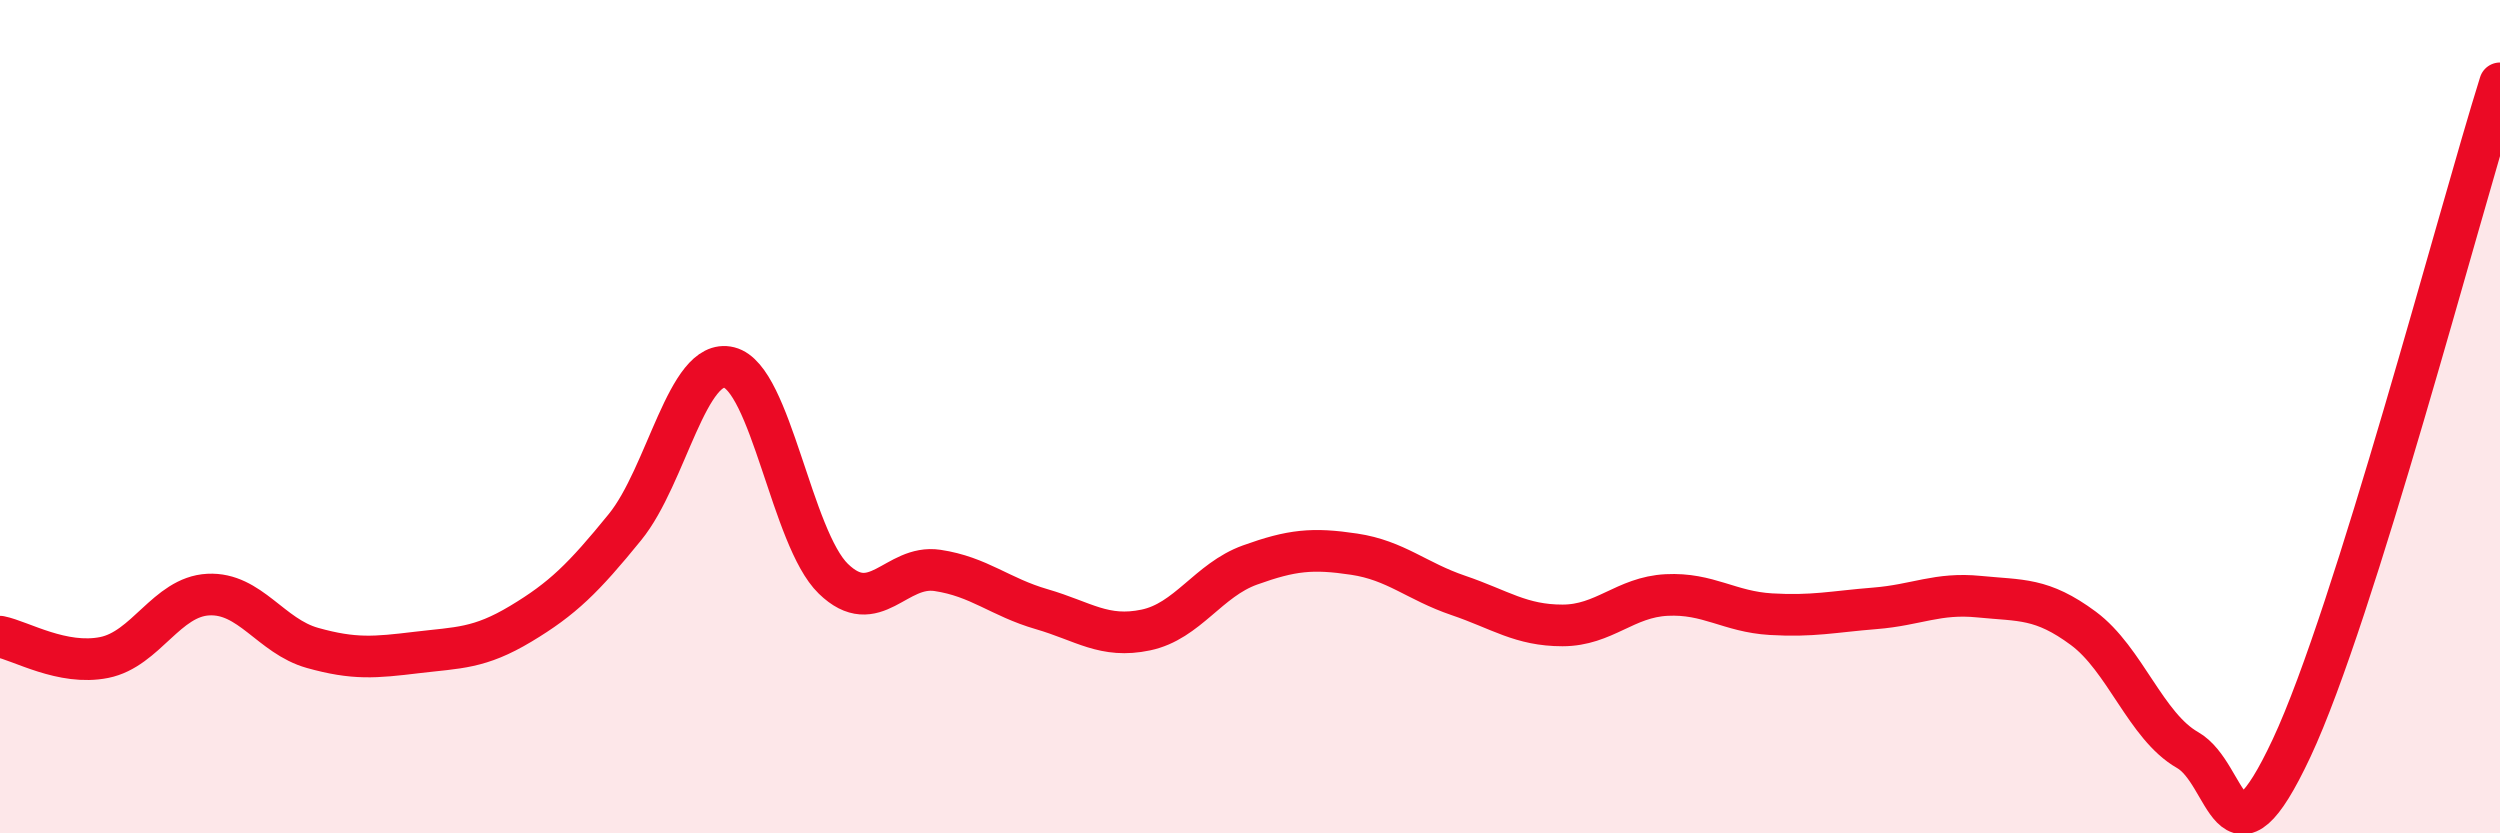
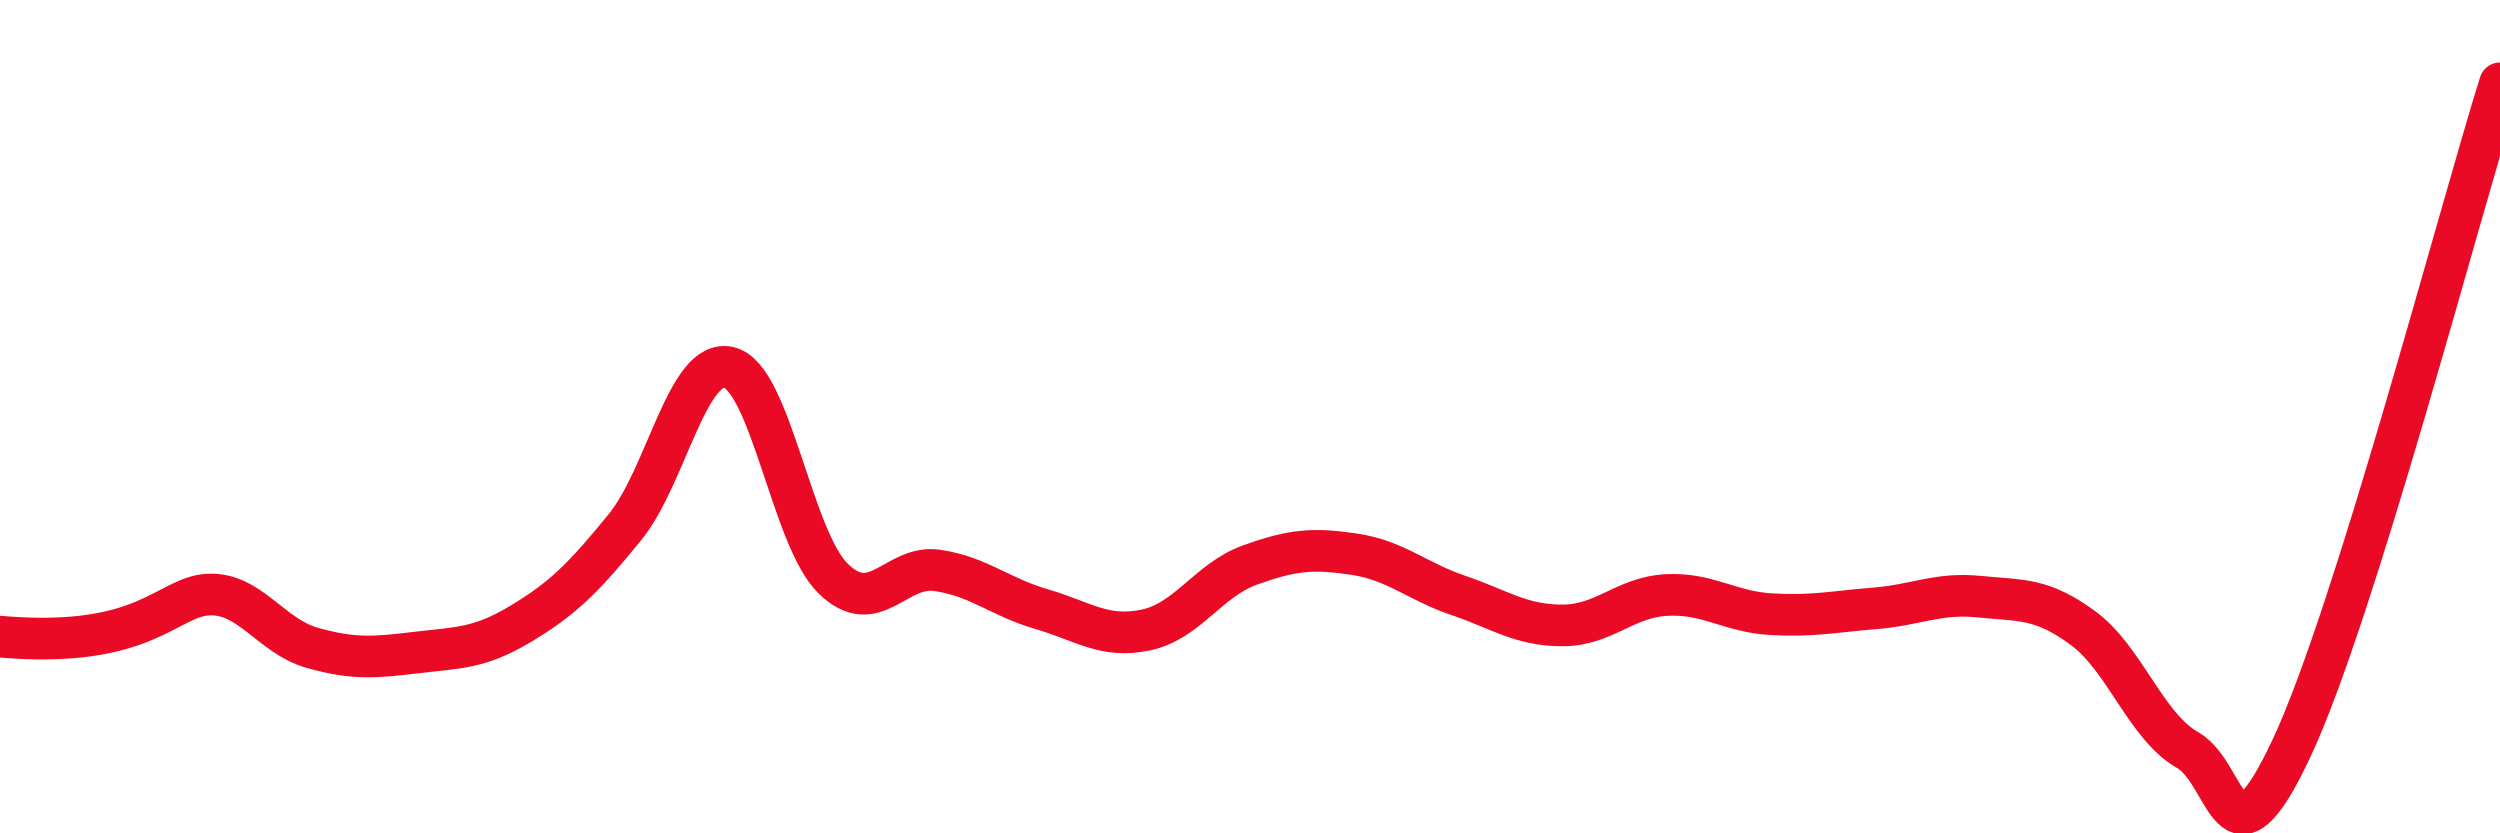
<svg xmlns="http://www.w3.org/2000/svg" width="60" height="20" viewBox="0 0 60 20">
-   <path d="M 0,15.28 C 0.5,15.38 1.5,15.98 2.5,15.78 C 3.5,15.58 4,14.32 5,14.27 C 6,14.22 6.5,15.27 7.5,15.55 C 8.5,15.83 9,15.78 10,15.66 C 11,15.54 11.5,15.57 12.5,14.97 C 13.5,14.37 14,13.88 15,12.65 C 16,11.42 16.5,8.57 17.5,8.82 C 18.5,9.07 19,12.92 20,13.89 C 21,14.86 21.5,13.54 22.5,13.69 C 23.5,13.84 24,14.33 25,14.62 C 26,14.91 26.5,15.33 27.5,15.12 C 28.5,14.91 29,13.92 30,13.56 C 31,13.2 31.5,13.15 32.5,13.3 C 33.5,13.45 34,13.95 35,14.29 C 36,14.63 36.5,15.01 37.5,15.01 C 38.5,15.01 39,14.33 40,14.28 C 41,14.23 41.5,14.68 42.5,14.74 C 43.5,14.8 44,14.68 45,14.6 C 46,14.52 46.5,14.22 47.5,14.32 C 48.5,14.42 49,14.34 50,15.08 C 51,15.82 51.5,17.43 52.5,18 C 53.5,18.57 53.5,21.15 55,17.95 C 56.5,14.75 59,5.19 60,2L60 20L0 20Z" fill="#EB0A25" opacity="0.1" stroke-linecap="round" stroke-linejoin="round" />
-   <path d="M 0,15.28 C 0.5,15.38 1.5,15.98 2.5,15.78 C 3.5,15.58 4,14.32 5,14.27 C 6,14.22 6.5,15.27 7.5,15.55 C 8.5,15.83 9,15.78 10,15.66 C 11,15.54 11.5,15.57 12.5,14.97 C 13.5,14.37 14,13.88 15,12.65 C 16,11.42 16.5,8.57 17.5,8.82 C 18.5,9.07 19,12.92 20,13.89 C 21,14.86 21.5,13.54 22.5,13.69 C 23.5,13.84 24,14.33 25,14.62 C 26,14.91 26.5,15.33 27.5,15.12 C 28.5,14.91 29,13.92 30,13.56 C 31,13.2 31.5,13.15 32.5,13.3 C 33.5,13.45 34,13.95 35,14.29 C 36,14.63 36.5,15.01 37.5,15.01 C 38.5,15.01 39,14.33 40,14.28 C 41,14.23 41.5,14.68 42.5,14.74 C 43.5,14.8 44,14.68 45,14.6 C 46,14.52 46.5,14.22 47.5,14.32 C 48.5,14.42 49,14.34 50,15.08 C 51,15.82 51.5,17.43 52.5,18 C 53.5,18.57 53.5,21.15 55,17.95 C 56.5,14.75 59,5.19 60,2" stroke="#EB0A25" stroke-width="1" fill="none" stroke-linecap="round" stroke-linejoin="round" />
+   <path d="M 0,15.28 C 3.5,15.58 4,14.32 5,14.27 C 6,14.22 6.5,15.27 7.5,15.55 C 8.5,15.83 9,15.78 10,15.66 C 11,15.54 11.5,15.57 12.5,14.97 C 13.5,14.37 14,13.88 15,12.65 C 16,11.42 16.5,8.57 17.5,8.82 C 18.5,9.07 19,12.92 20,13.89 C 21,14.86 21.5,13.54 22.5,13.69 C 23.5,13.84 24,14.33 25,14.62 C 26,14.91 26.5,15.33 27.5,15.12 C 28.5,14.91 29,13.92 30,13.56 C 31,13.2 31.5,13.15 32.5,13.3 C 33.5,13.45 34,13.95 35,14.29 C 36,14.63 36.5,15.01 37.5,15.01 C 38.5,15.01 39,14.33 40,14.28 C 41,14.23 41.5,14.68 42.5,14.74 C 43.5,14.8 44,14.68 45,14.6 C 46,14.52 46.5,14.22 47.5,14.32 C 48.5,14.42 49,14.34 50,15.08 C 51,15.82 51.5,17.43 52.5,18 C 53.5,18.57 53.5,21.15 55,17.95 C 56.5,14.75 59,5.19 60,2" stroke="#EB0A25" stroke-width="1" fill="none" stroke-linecap="round" stroke-linejoin="round" />
</svg>